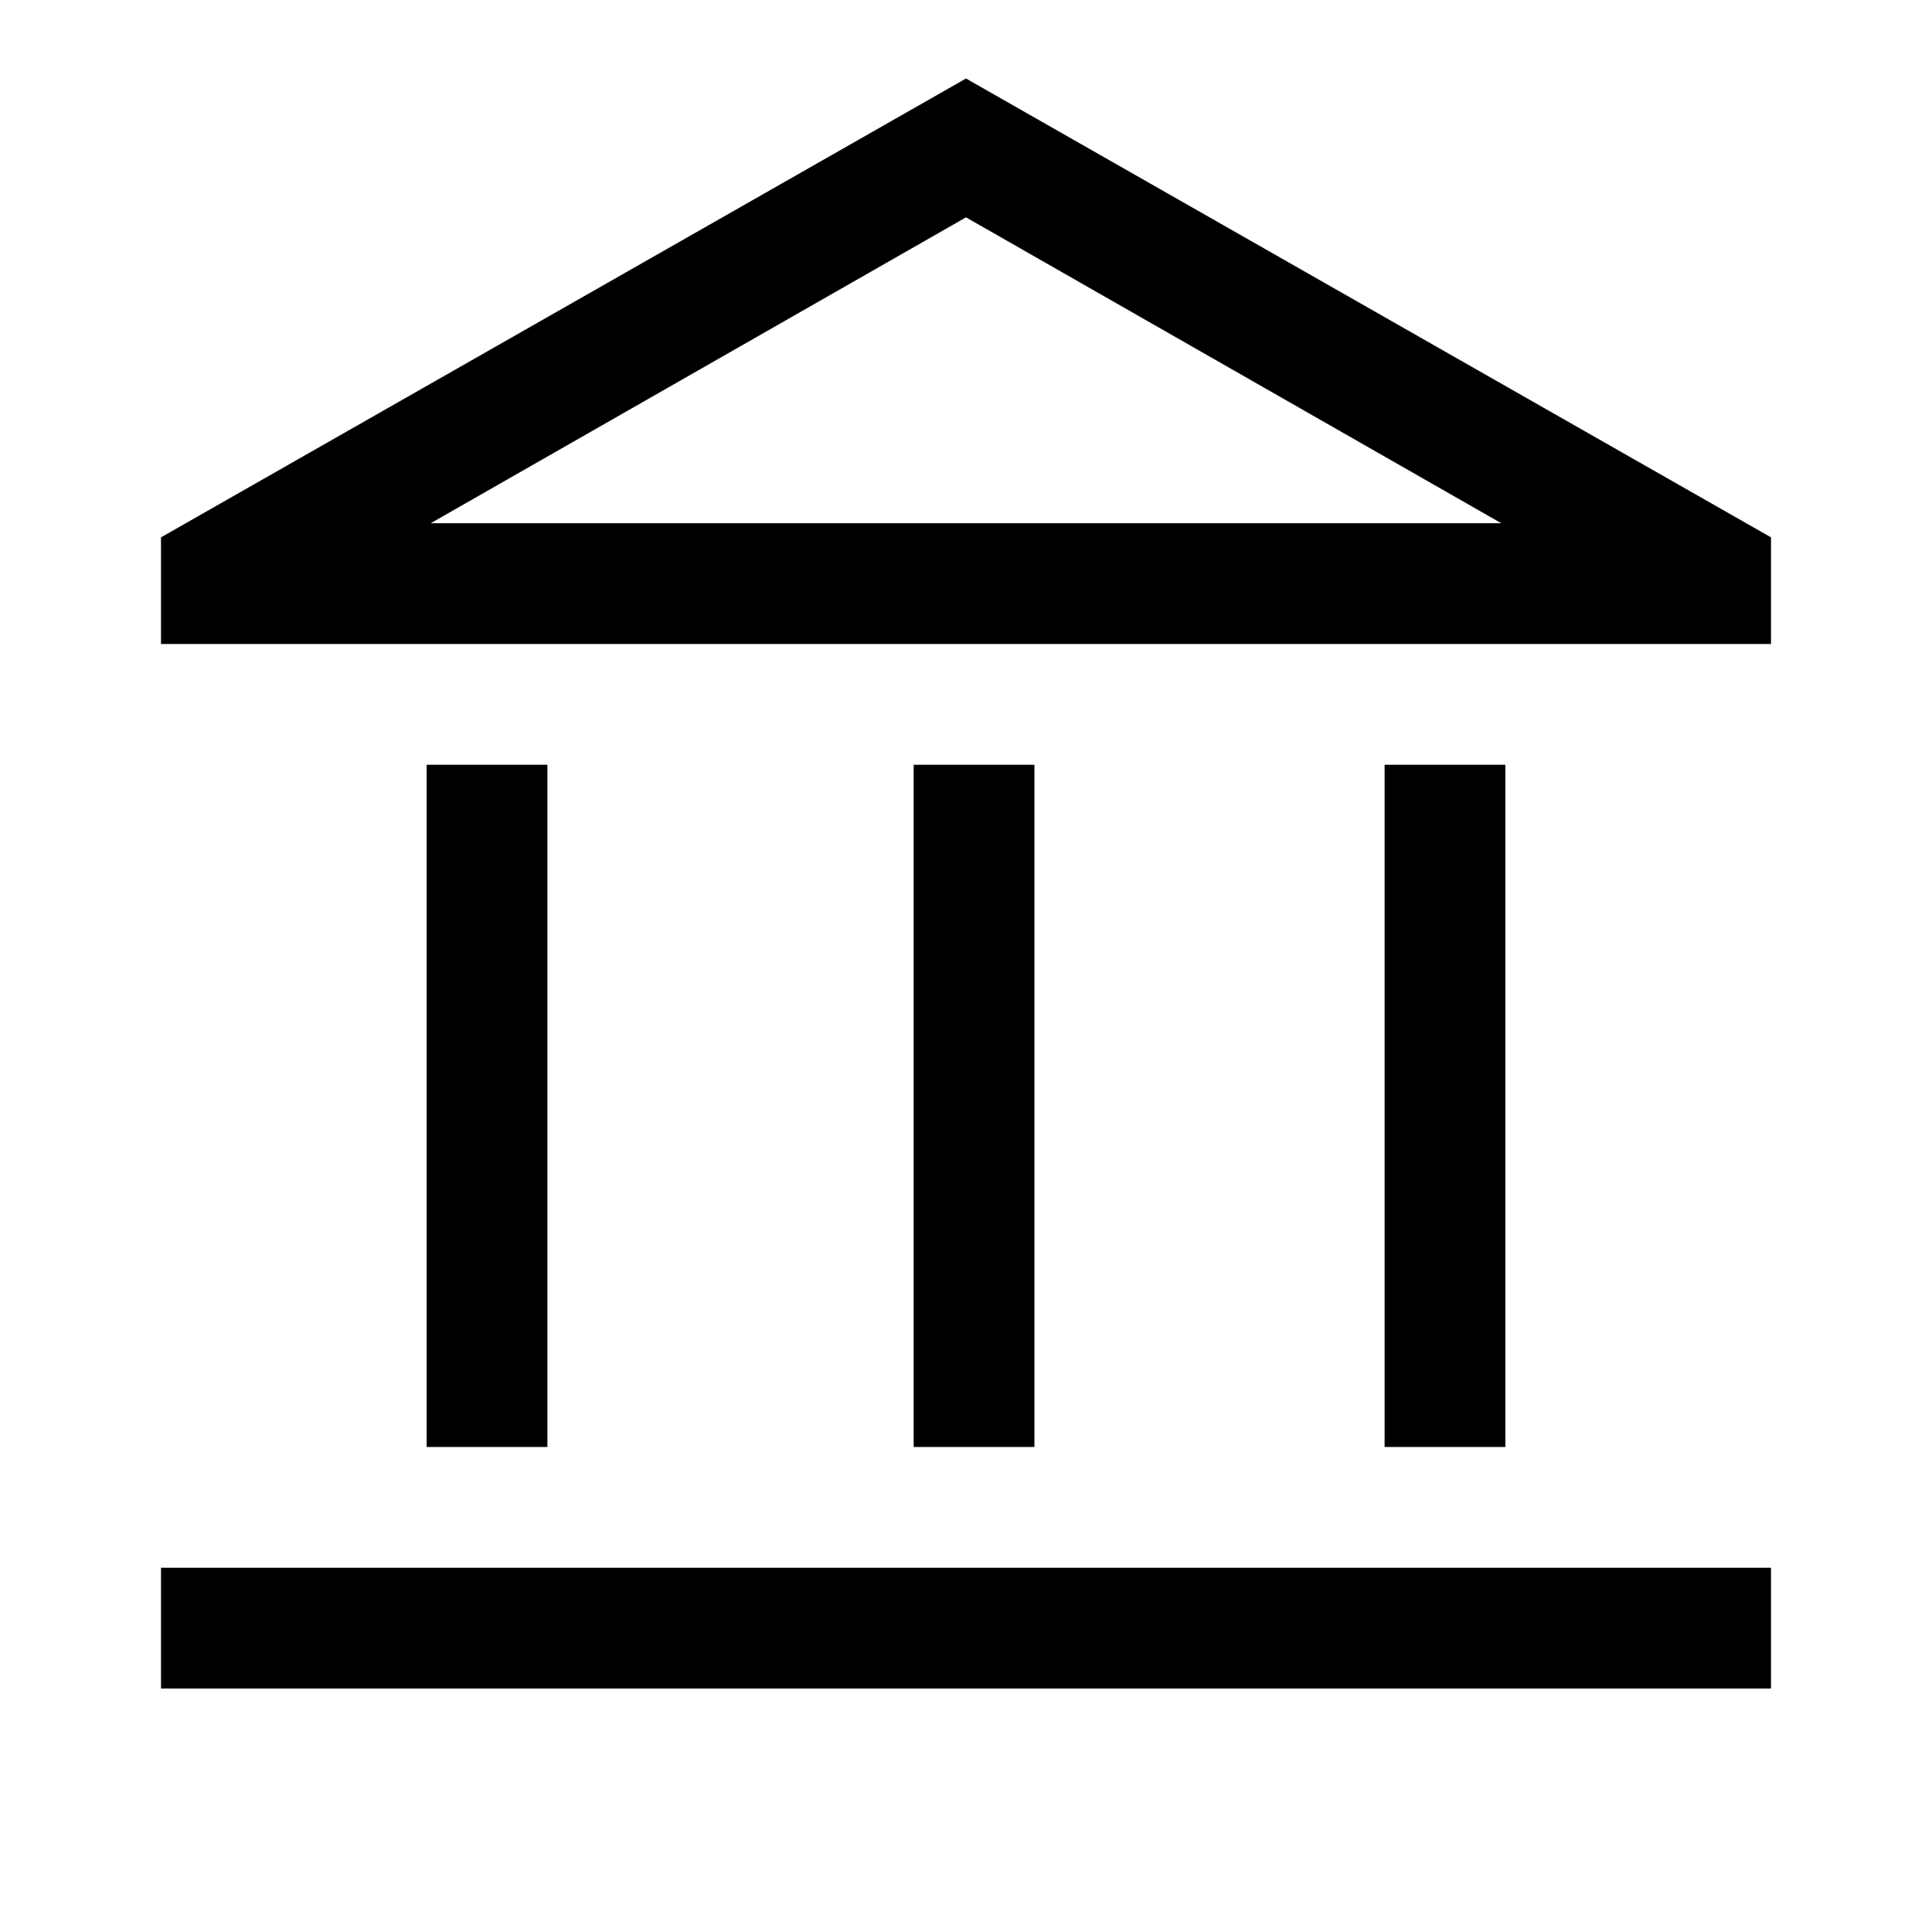
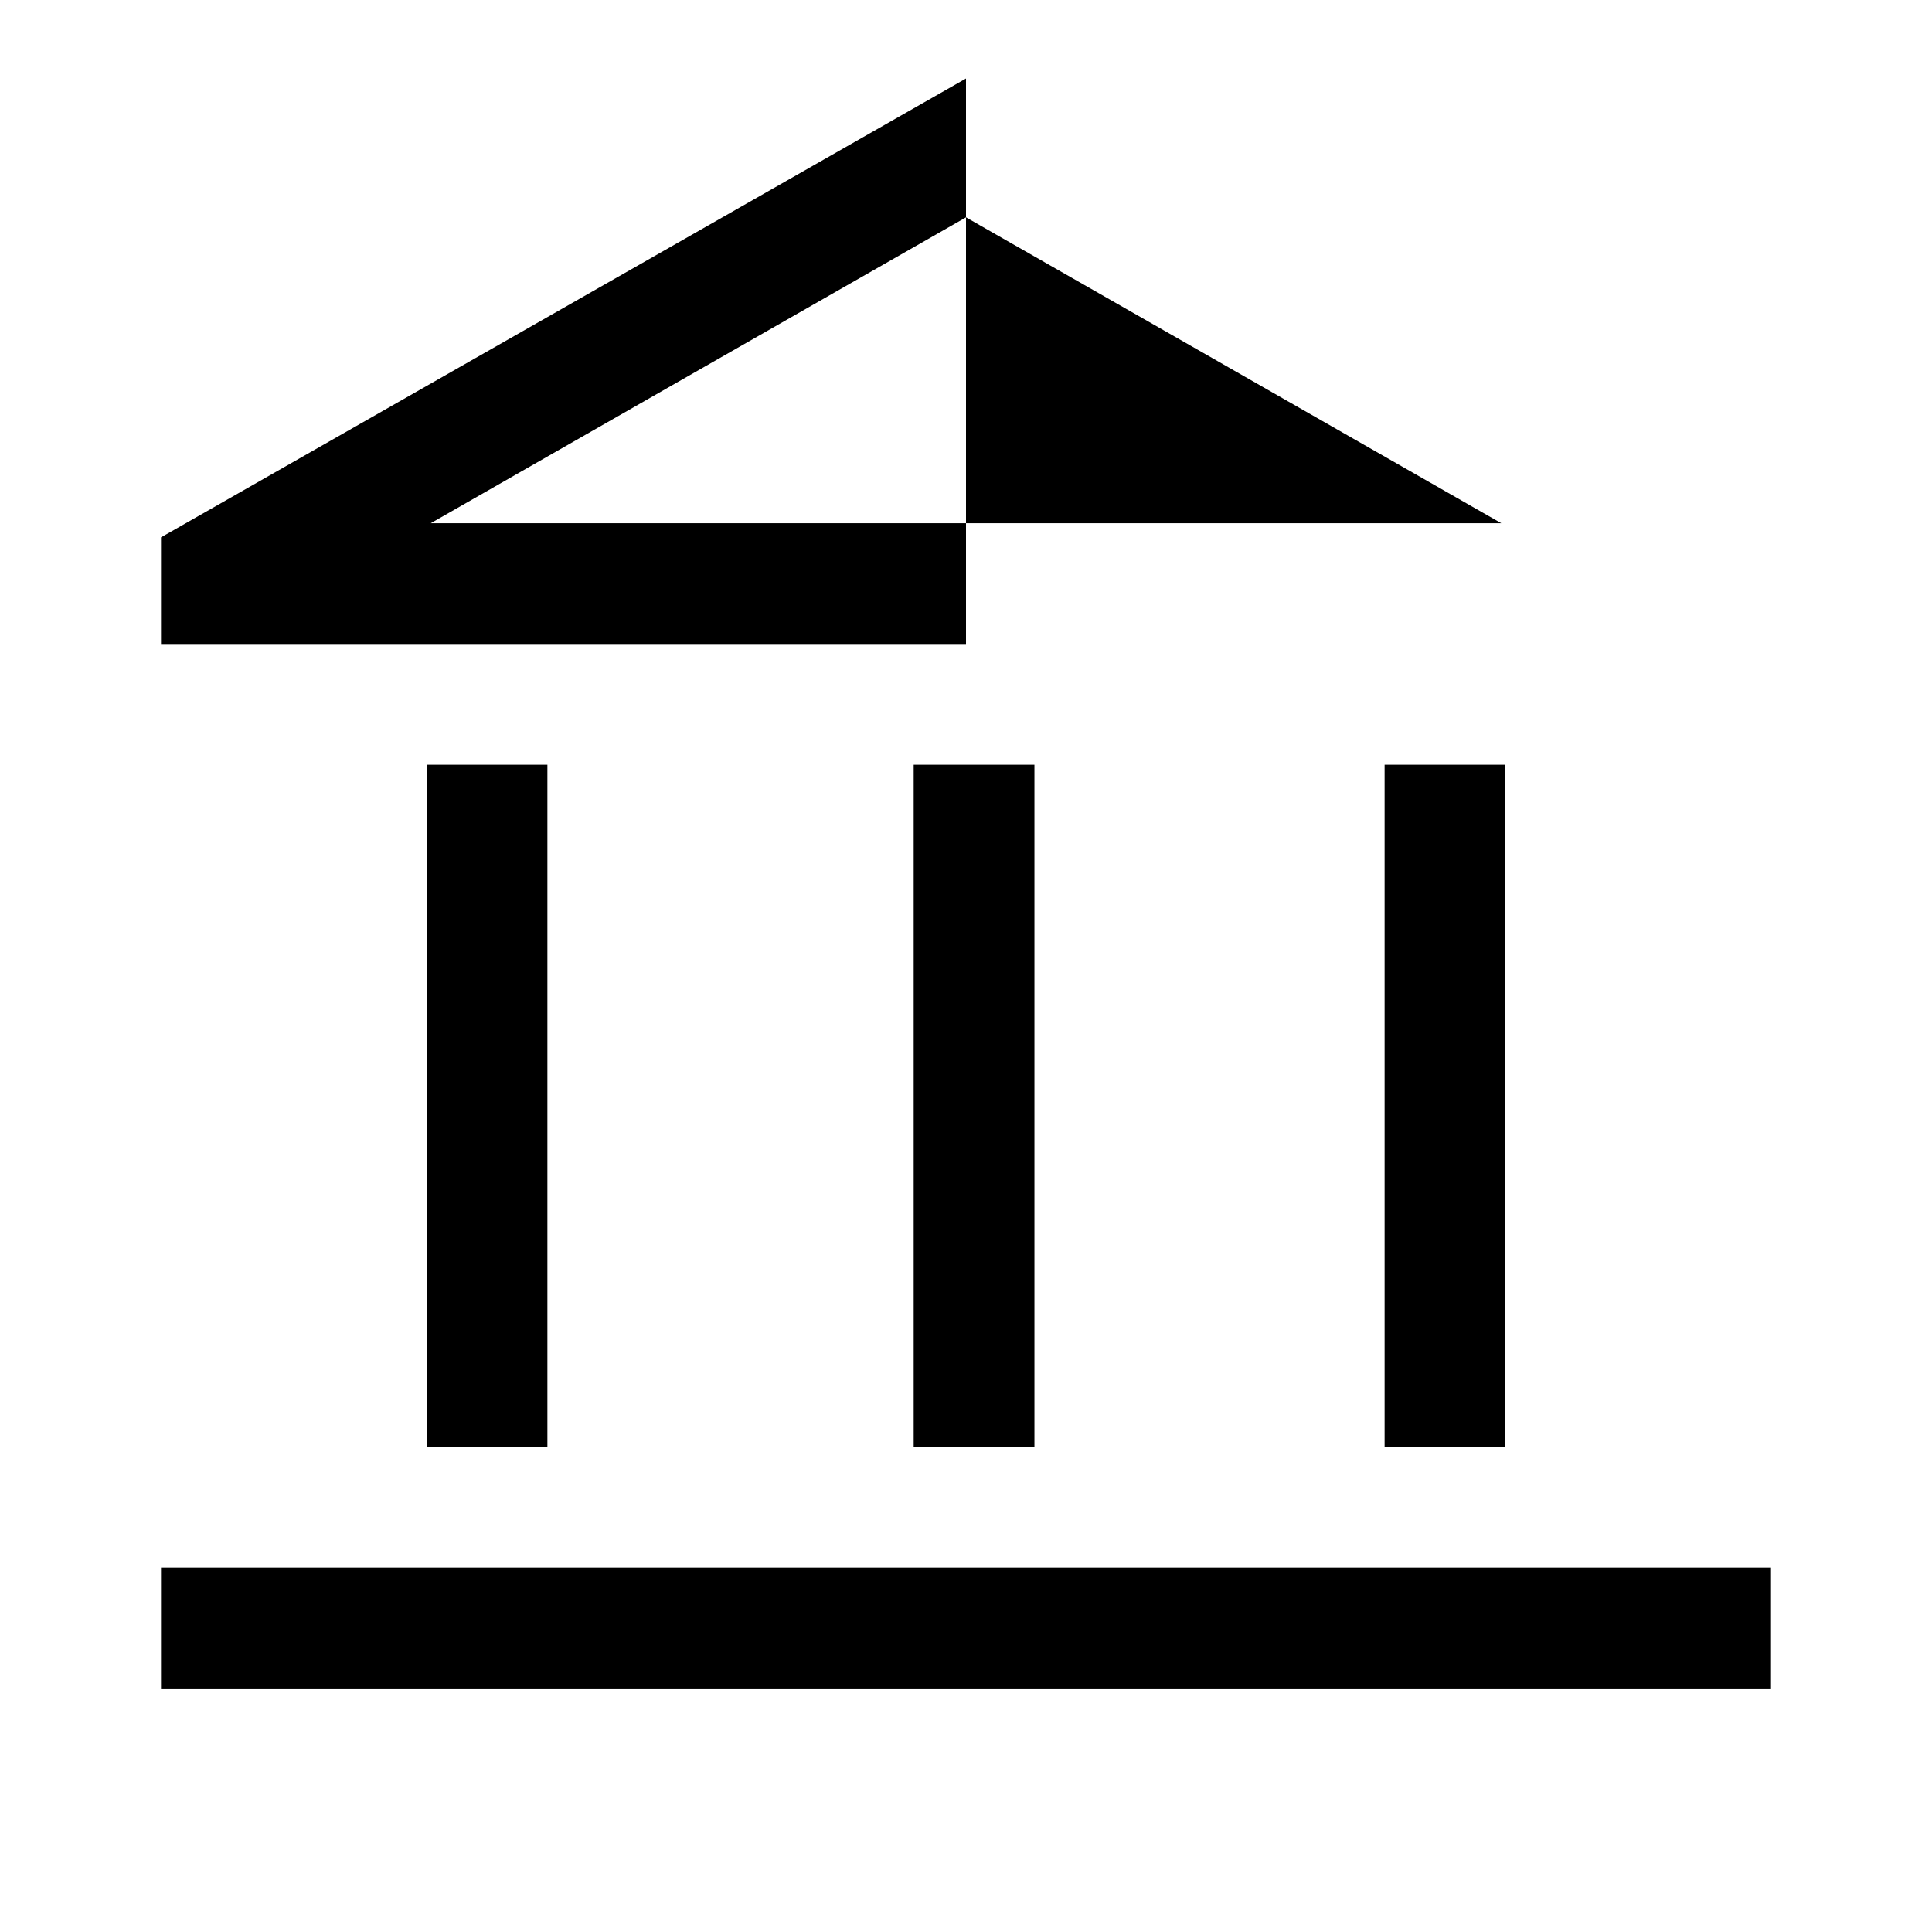
<svg xmlns="http://www.w3.org/2000/svg" width="60" height="60" viewBox="0 0 60 60" fill="none">
-   <path d="M13.25 44.938V23.75H17V44.938H13.25ZM28.375 44.938V23.75H32.125V44.938H28.375ZM5 52.438V48.688H55V52.438H5ZM43 44.938V23.75H46.75V44.938H43ZM5 20V16.688L30 2.438L55 16.688V20H5ZM13.375 16.25H46.625H13.375ZM13.375 16.25H46.625L30 6.75L13.375 16.25Z" fill="black" />
+   <path d="M13.25 44.938V23.75H17V44.938H13.25ZM28.375 44.938V23.75H32.125V44.938H28.375ZM5 52.438V48.688H55V52.438H5ZM43 44.938V23.75H46.75V44.938H43ZM5 20V16.688L30 2.438V20H5ZM13.375 16.25H46.625H13.375ZM13.375 16.25H46.625L30 6.75L13.375 16.25Z" fill="black" />
</svg>